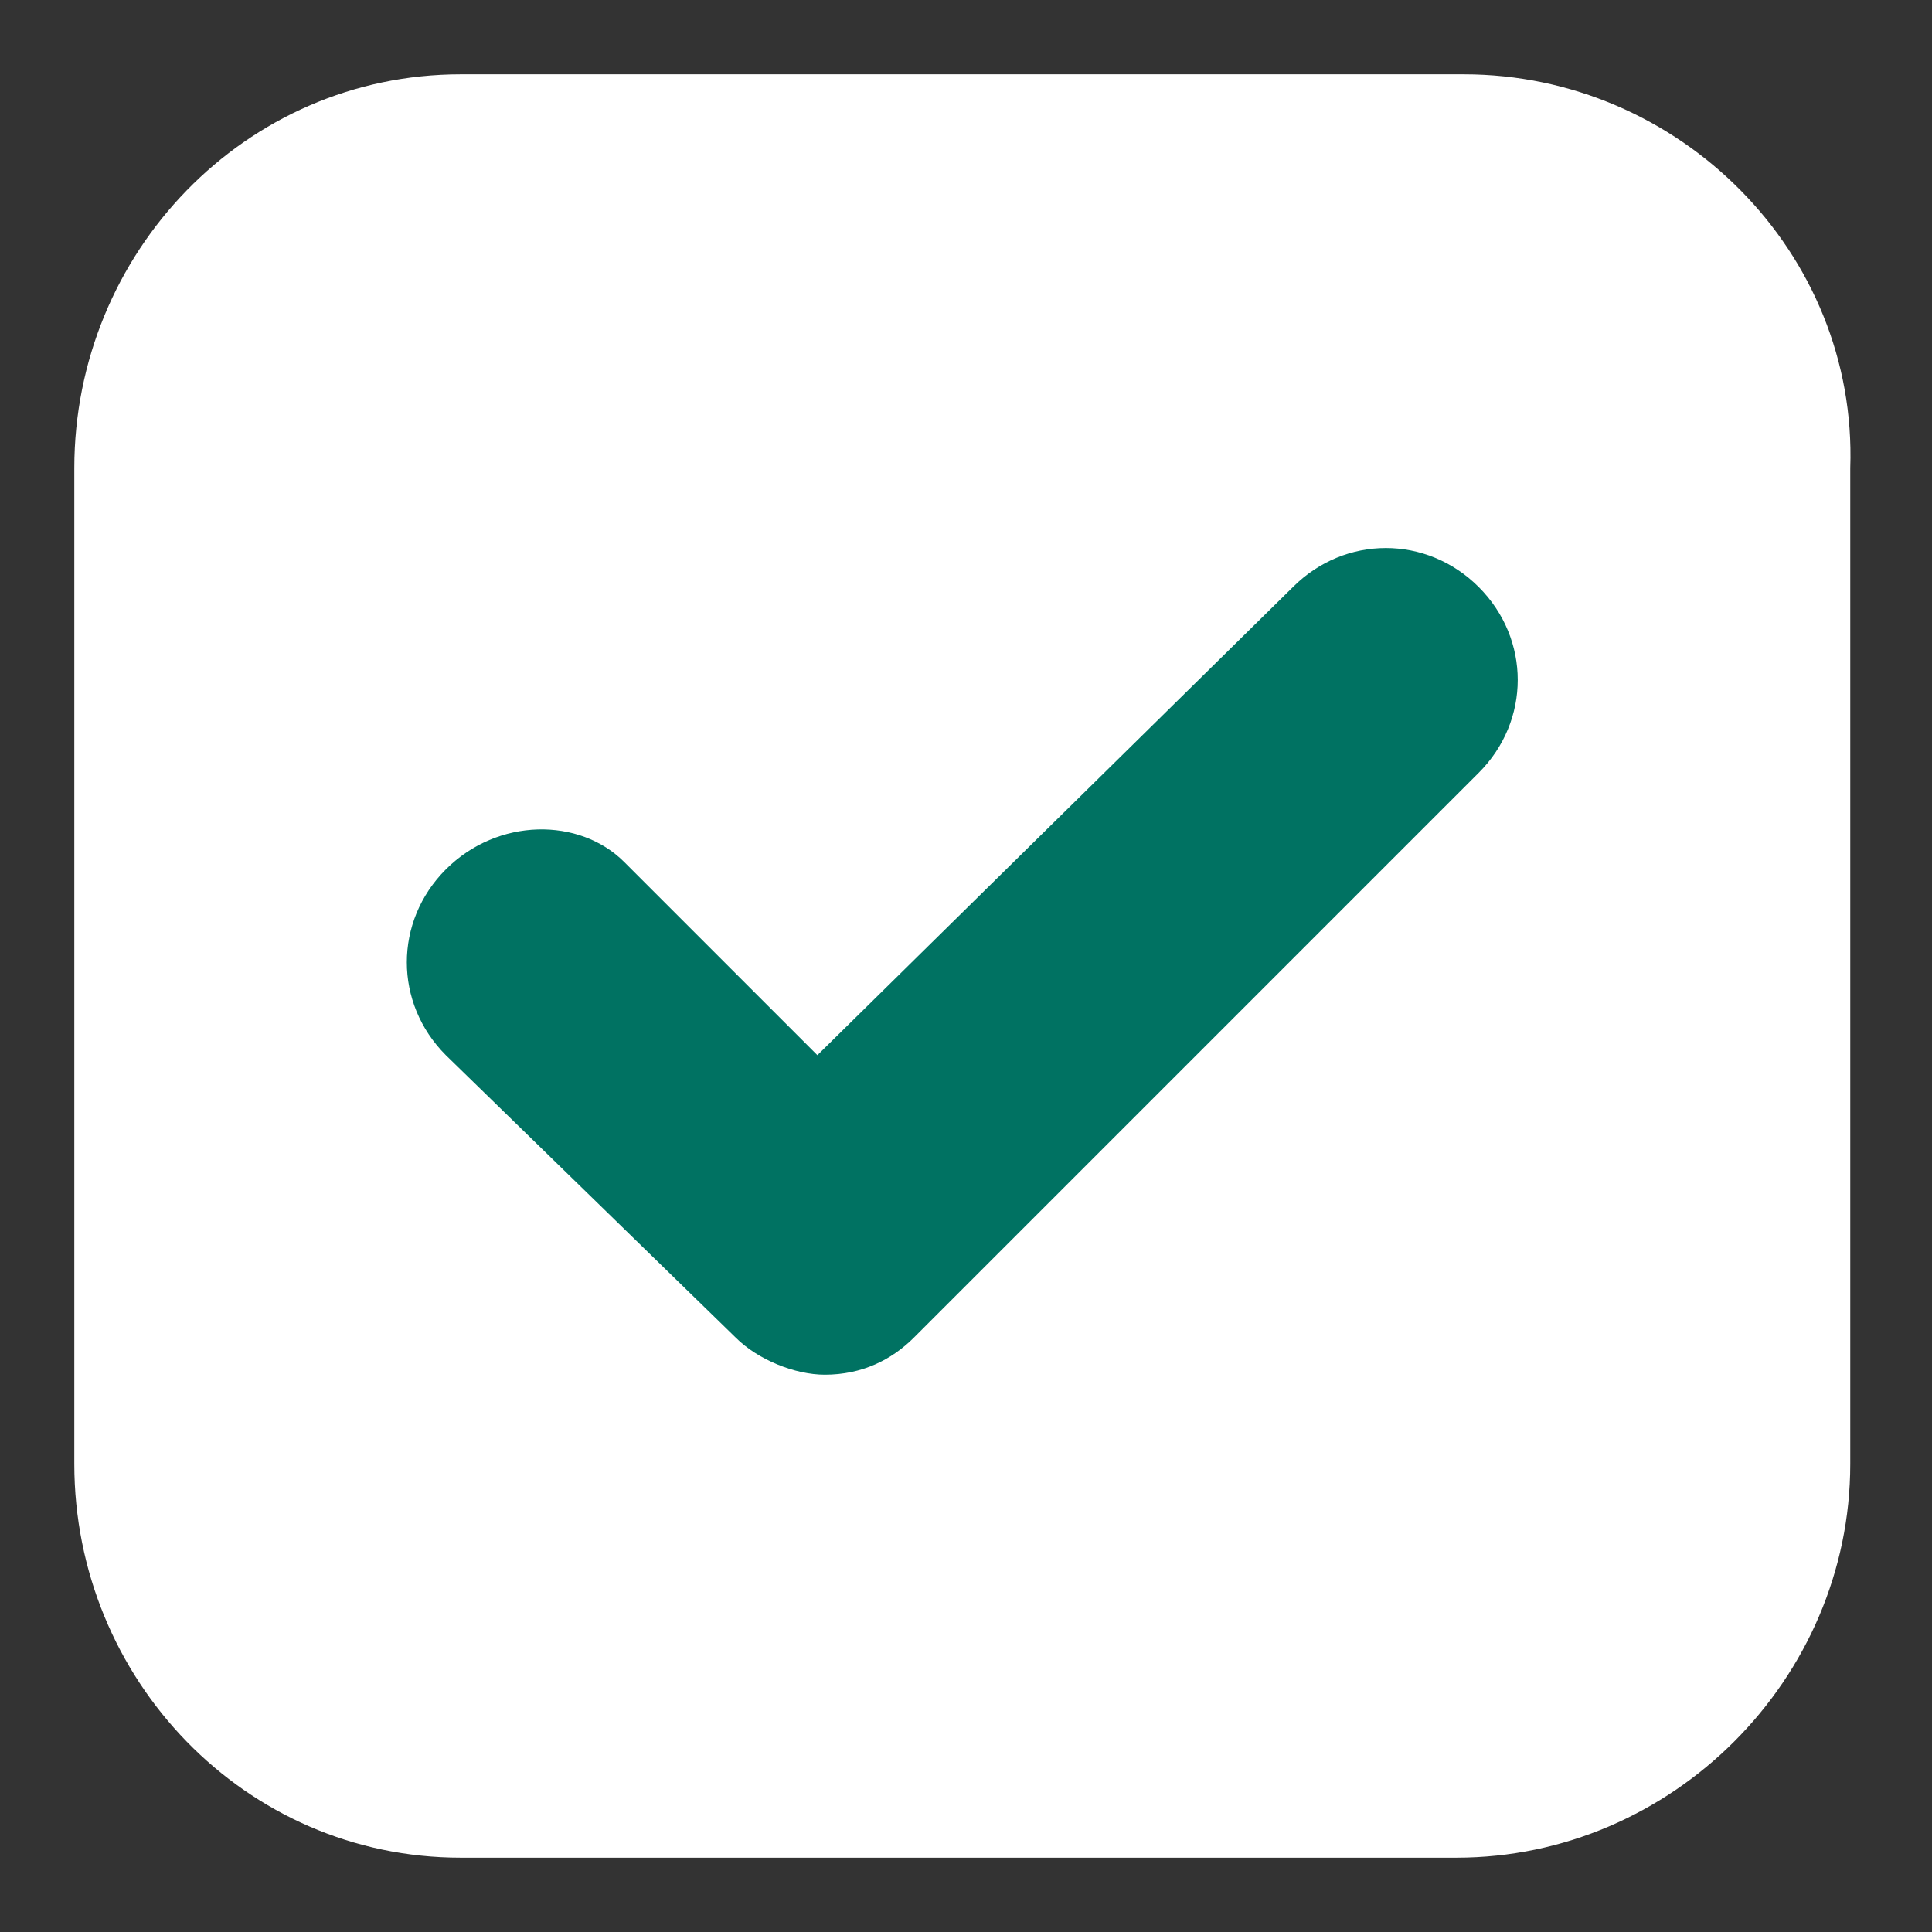
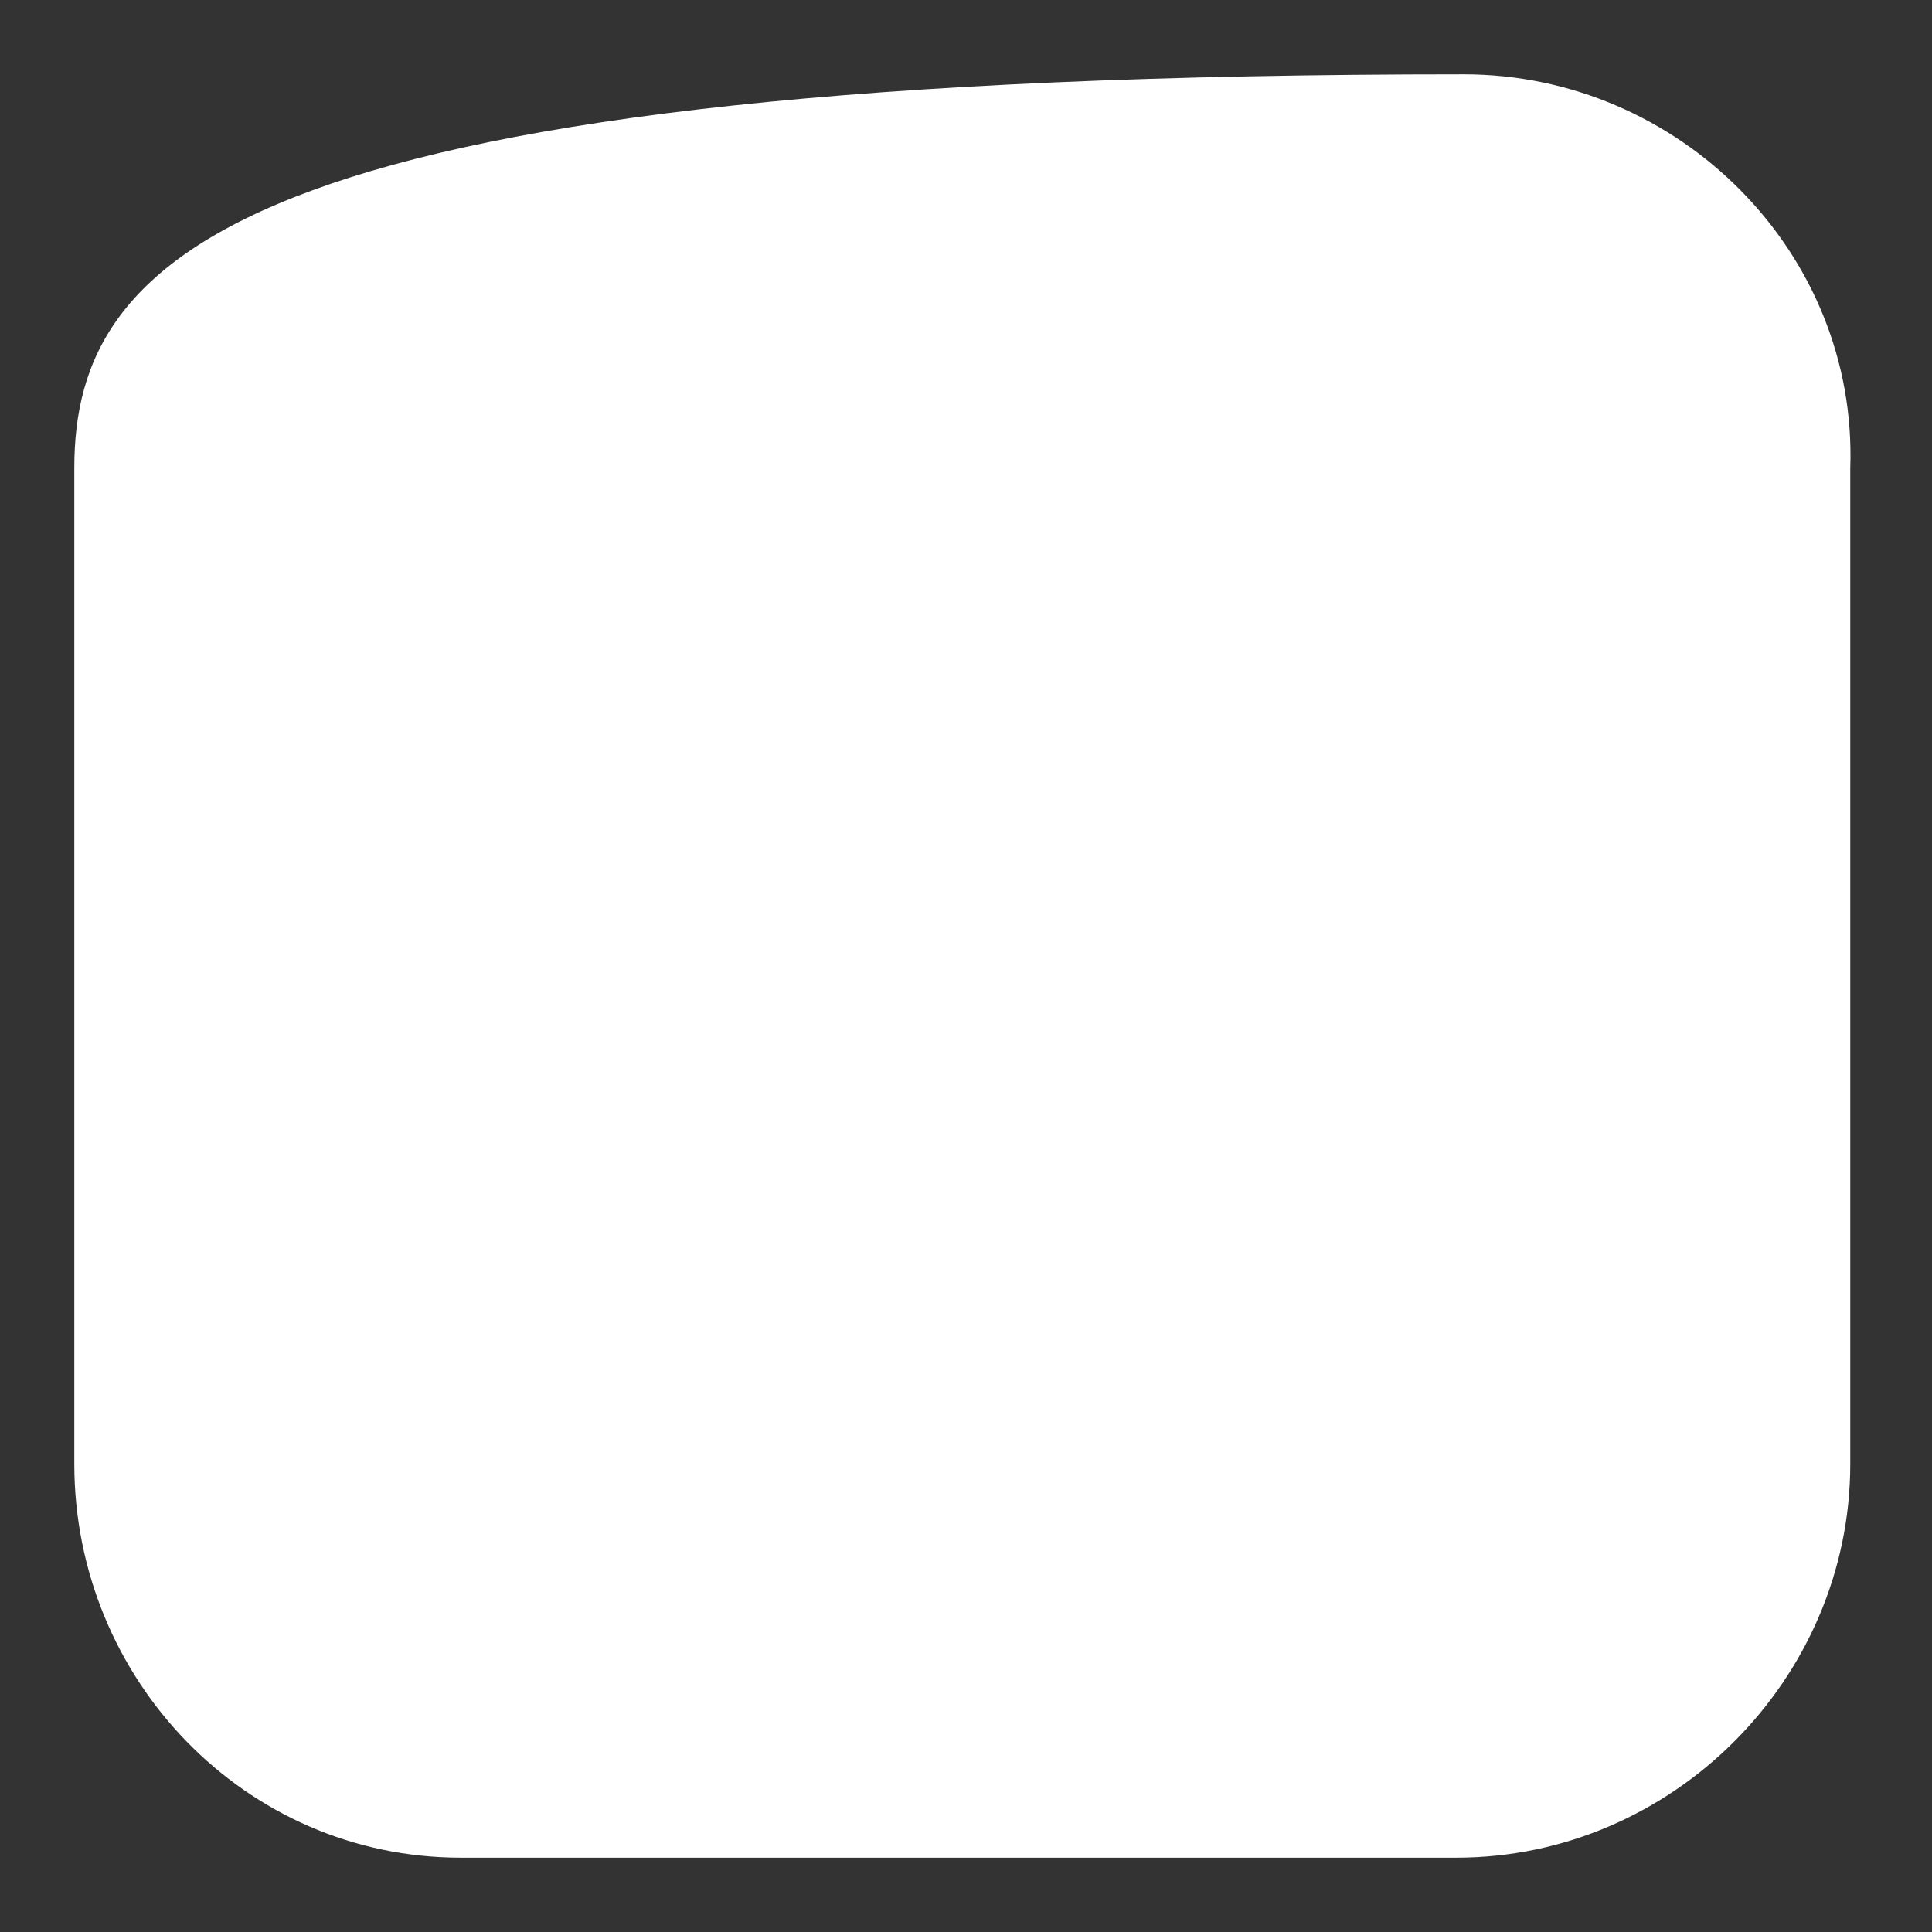
<svg xmlns="http://www.w3.org/2000/svg" version="1.1" id="Layer_1" x="0px" y="0px" viewBox="0 0 26 26" style="enable-background:new 0 0 26 26;" xml:space="preserve">
  <rect x="0" y="0" width="26" height="26" fill="#333333" stroke="none" />
  <style type="text/css">
	.st0{fill:#FFFFFF;}
	.st1{fill:#007262;}
</style>
  <title>Artboard 1 copy 4</title>
  <g>
-     <path class="st0" d="M19.7,1H6.2C3.3,1,1,3.4,1,6.3v13.4C1,22.6,3.3,25,6.2,25h13.4c2.9,0,5.3-2.4,5.3-5.3V6.3   C25,3.4,22.6,1,19.7,1z" />
+     <path class="st0" d="M19.7,1C3.3,1,1,3.4,1,6.3v13.4C1,22.6,3.3,25,6.2,25h13.4c2.9,0,5.3-2.4,5.3-5.3V6.3   C25,3.4,22.6,1,19.7,1z" />
    <g>
-       <path class="st1" d="M9.9,18c0.3,0.3,0.8,0.5,1.2,0.5c0.5,0,0.9-0.2,1.2-0.5l7.6-7.6c0.7-0.7,0.7-1.8,0-2.5s-1.8-0.7-2.5,0    l-6.4,6.3l-2.6-2.6C7.8,11,6.7,11,6,11.7c-0.7,0.7-0.7,1.8,0,2.5L9.9,18z" />
-     </g>
+       </g>
  </g>
</svg>